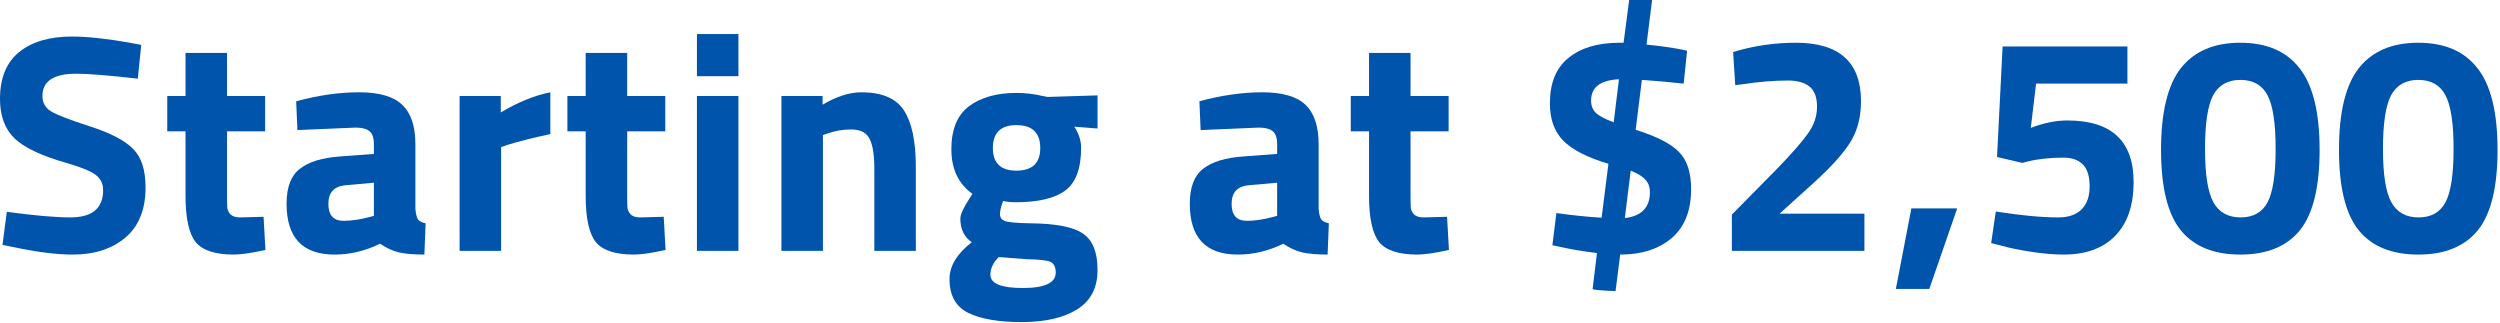
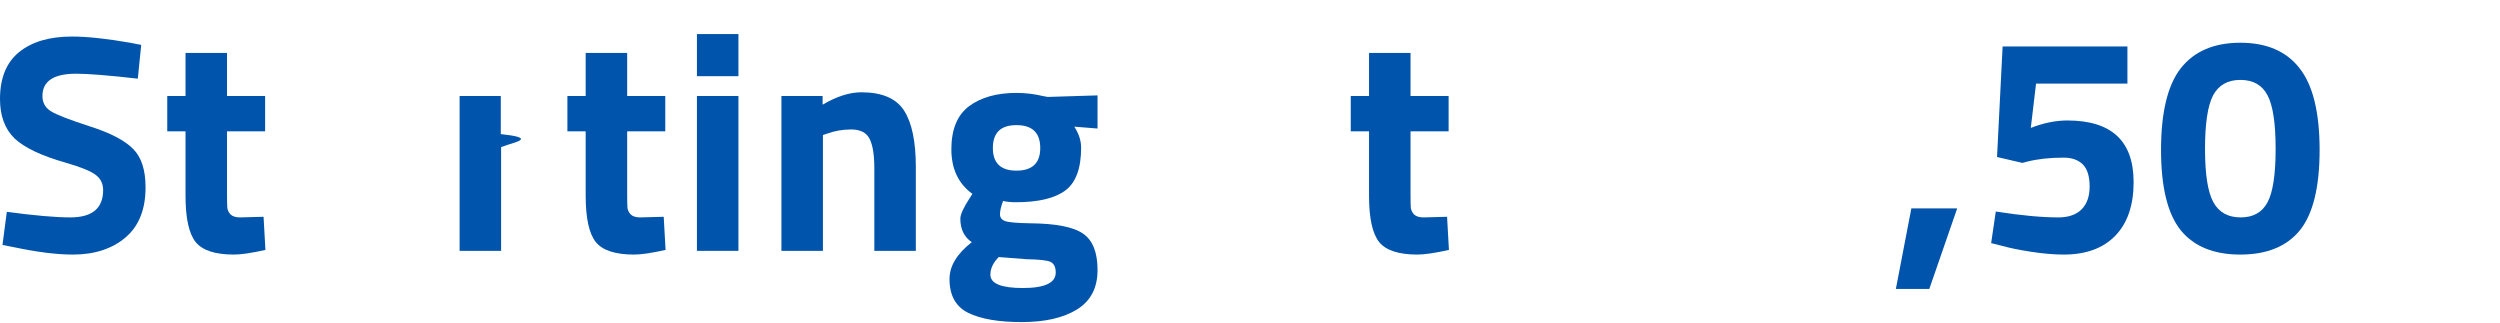
<svg xmlns="http://www.w3.org/2000/svg" width="557" height="72" viewBox="0 0 557 72" fill="none">
-   <path d="M525.542 15.18C528.532 11.408 532.948 9.522 538.79 9.522C544.632 9.522 549.025 11.408 551.969 15.18C554.959 18.952 556.454 25.024 556.454 33.396C556.454 41.722 554.982 47.702 552.038 51.336C549.094 54.924 544.678 56.718 538.79 56.718C532.902 56.718 528.486 54.924 525.542 51.336C522.598 47.702 521.126 41.722 521.126 33.396C521.126 25.024 522.598 18.952 525.542 15.18ZM546.656 33.189C546.656 27.485 546.058 23.506 544.862 21.252C543.666 18.952 541.642 17.802 538.79 17.802C535.984 17.802 533.96 18.952 532.718 21.252C531.522 23.552 530.924 27.531 530.924 33.189C530.924 38.847 531.545 42.803 532.787 45.057C534.029 47.311 536.053 48.438 538.859 48.438C541.665 48.438 543.666 47.311 544.862 45.057C546.058 42.803 546.656 38.847 546.656 33.189Z" fill="#0054AC" />
  <path d="M485.896 15.18C488.886 11.408 493.302 9.522 499.144 9.522C504.986 9.522 509.379 11.408 512.323 15.18C515.313 18.952 516.808 25.024 516.808 33.396C516.808 41.722 515.336 47.702 512.392 51.336C509.448 54.924 505.032 56.718 499.144 56.718C493.256 56.718 488.84 54.924 485.896 51.336C482.952 47.702 481.48 41.722 481.48 33.396C481.48 25.024 482.952 18.952 485.896 15.18ZM507.01 33.189C507.01 27.485 506.412 23.506 505.216 21.252C504.02 18.952 501.996 17.802 499.144 17.802C496.338 17.802 494.314 18.952 493.072 21.252C491.876 23.552 491.278 27.531 491.278 33.189C491.278 38.847 491.899 42.803 493.141 45.057C494.383 47.311 496.407 48.438 499.213 48.438C502.019 48.438 504.02 47.311 505.216 45.057C506.412 42.803 507.01 38.847 507.01 33.189Z" fill="#0054AC" />
  <path d="M473.989 10.35V18.63H453.634L452.461 28.497C455.313 27.393 458.027 26.841 460.603 26.841C470.447 26.841 475.369 31.418 475.369 40.572C475.369 45.724 474.012 49.703 471.298 52.509C468.584 55.315 464.743 56.718 459.775 56.718C457.659 56.718 455.244 56.511 452.53 56.097C449.862 55.683 447.723 55.246 446.113 54.786L443.629 54.165L444.664 47.127C450.23 48.001 454.876 48.438 458.602 48.438C460.856 48.438 462.581 47.84 463.777 46.644C464.973 45.448 465.571 43.746 465.571 41.538C465.571 39.284 465.065 37.651 464.053 36.639C463.041 35.627 461.615 35.121 459.775 35.121C456.693 35.121 453.979 35.42 451.633 36.018L450.598 36.294L444.94 34.983L446.182 10.35H473.989Z" fill="#0054AC" />
  <path d="M422.398 64.377L425.848 46.437H436.06L429.85 64.377H422.398Z" fill="#0054AC" />
-   <path d="M415.39 55.89H385.858V47.817L395.587 37.95C399.037 34.408 401.429 31.694 402.763 29.808C404.143 27.922 404.833 25.921 404.833 23.805C404.833 21.643 404.258 20.125 403.108 19.251C402.004 18.377 400.417 17.94 398.347 17.94C395.265 17.94 391.907 18.216 388.273 18.768L386.617 18.975L386.134 11.592C390.642 10.212 395.311 9.522 400.141 9.522C409.801 9.522 414.631 13.869 414.631 22.563C414.631 25.967 413.895 28.911 412.423 31.395C410.951 33.879 408.283 36.892 404.419 40.434L396.484 47.61H415.39V55.89Z" fill="#0054AC" />
-   <path d="M376.779 42.159C376.779 46.943 375.33 50.577 372.432 53.061C369.534 55.499 365.739 56.718 361.047 56.718H360.978L359.943 64.86C356.539 64.722 354.837 64.561 354.837 64.377L355.803 56.373C352.399 55.959 349.547 55.476 347.247 54.924L345.867 54.648L346.764 47.472C350.398 47.978 353.756 48.323 356.838 48.507L358.356 36.501C353.618 35.075 350.26 33.35 348.282 31.326C346.304 29.302 345.315 26.542 345.315 23.046C345.315 18.492 346.695 15.111 349.455 12.903C352.215 10.649 356.01 9.522 360.84 9.522H361.737L362.979 0H368.085L366.843 9.936C369.695 10.212 372.317 10.58 374.709 11.04L375.882 11.316L375.123 18.63C371.765 18.262 368.66 17.986 365.808 17.802L364.428 28.911C369.212 30.429 372.455 32.108 374.157 33.948C375.905 35.742 376.779 38.479 376.779 42.159ZM354.492 22.425C354.492 23.529 354.837 24.426 355.527 25.116C356.217 25.806 357.551 26.519 359.529 27.255L360.702 17.664C356.562 17.848 354.492 19.435 354.492 22.425ZM367.602 42.78C367.602 41.676 367.28 40.779 366.636 40.089C366.038 39.353 364.934 38.663 363.324 38.019L362.013 48.576C365.739 48.162 367.602 46.23 367.602 42.78Z" fill="#0054AC" />
  <path d="M322.753 29.256H314.266V43.401C314.266 44.781 314.289 45.77 314.335 46.368C314.427 46.92 314.68 47.403 315.094 47.817C315.554 48.231 316.244 48.438 317.164 48.438L322.408 48.3L322.822 55.683C319.74 56.373 317.394 56.718 315.784 56.718C311.644 56.718 308.815 55.798 307.297 53.958C305.779 52.072 305.02 48.622 305.02 43.608V29.256H300.949V21.39H305.02V11.799H314.266V21.39H322.753V29.256Z" fill="#0054AC" />
-   <path d="M293.791 32.154V46.506C293.883 47.61 294.067 48.392 294.343 48.852C294.619 49.266 295.194 49.565 296.068 49.749L295.792 56.718C293.446 56.718 291.56 56.557 290.134 56.235C288.754 55.913 287.351 55.269 285.925 54.303C282.613 55.913 279.232 56.718 275.782 56.718C268.652 56.718 265.087 52.946 265.087 45.402C265.087 41.722 266.076 39.123 268.054 37.605C270.032 36.041 273.068 35.121 277.162 34.845L284.545 34.293V32.154C284.545 30.728 284.223 29.762 283.579 29.256C282.935 28.704 281.9 28.428 280.474 28.428L267.502 28.98L267.226 22.563C272.148 21.229 276.817 20.562 281.233 20.562C285.695 20.562 288.892 21.482 290.824 23.322C292.802 25.162 293.791 28.106 293.791 32.154ZM278.266 41.262C275.69 41.492 274.402 42.872 274.402 45.402C274.402 47.932 275.529 49.197 277.783 49.197C279.531 49.197 281.44 48.921 283.51 48.369L284.545 48.093V40.71L278.266 41.262Z" fill="#0054AC" />
  <path d="M244.532 60.168C244.532 64.124 243.014 67.045 239.978 68.931C236.942 70.817 232.825 71.76 227.627 71.76C222.475 71.76 218.496 71.07 215.69 69.69C212.93 68.31 211.55 65.803 211.55 62.169C211.55 59.271 213.206 56.534 216.518 53.958C214.816 52.808 213.965 51.06 213.965 48.714C213.965 47.794 214.655 46.276 216.035 44.16L216.656 43.194C213.528 40.94 211.964 37.628 211.964 33.258C211.964 28.842 213.275 25.645 215.897 23.667C218.565 21.689 222.084 20.7 226.454 20.7C228.432 20.7 230.387 20.93 232.319 21.39L233.423 21.597L244.532 21.252V28.635L239.357 28.221C240.369 29.785 240.875 31.349 240.875 32.913C240.875 37.513 239.702 40.687 237.356 42.435C235.01 44.183 231.33 45.057 226.316 45.057C225.258 45.057 224.315 44.965 223.487 44.781C223.027 45.977 222.797 46.966 222.797 47.748C222.797 48.484 223.188 48.99 223.97 49.266C224.752 49.542 226.592 49.703 229.49 49.749C235.286 49.795 239.242 50.577 241.358 52.095C243.474 53.567 244.532 56.258 244.532 60.168ZM220.658 61.203C220.658 63.181 223.073 64.17 227.903 64.17C232.779 64.17 235.217 63.02 235.217 60.72C235.217 59.478 234.803 58.673 233.975 58.305C233.147 57.983 231.399 57.799 228.731 57.753L222.521 57.27C221.279 58.512 220.658 59.823 220.658 61.203ZM221.21 32.982C221.21 36.34 222.958 38.019 226.454 38.019C229.996 38.019 231.767 36.34 231.767 32.982C231.767 29.578 229.996 27.876 226.454 27.876C222.958 27.876 221.21 29.578 221.21 32.982Z" fill="#0054AC" />
  <path d="M183.347 55.89H174.101V21.39H183.278V23.322C186.406 21.482 189.281 20.562 191.903 20.562C196.503 20.562 199.677 21.919 201.425 24.633C203.173 27.347 204.047 31.533 204.047 37.191V55.89H194.801V37.467C194.801 34.523 194.456 32.361 193.766 30.981C193.076 29.555 191.696 28.842 189.626 28.842C187.74 28.842 185.923 29.164 184.175 29.808L183.347 30.084V55.89Z" fill="#0054AC" />
  <path d="M155.277 55.89V21.39H164.523V55.89H155.277ZM155.277 16.974V7.59H164.523V16.974H155.277Z" fill="#0054AC" />
  <path d="M148.221 29.256H139.734V43.401C139.734 44.781 139.757 45.77 139.803 46.368C139.895 46.92 140.148 47.403 140.562 47.817C141.022 48.231 141.712 48.438 142.632 48.438L147.876 48.3L148.29 55.683C145.208 56.373 142.862 56.718 141.252 56.718C137.112 56.718 134.283 55.798 132.765 53.958C131.247 52.072 130.488 48.622 130.488 43.608V29.256H126.417V21.39H130.488V11.799H139.734V21.39H148.221V29.256Z" fill="#0054AC" />
-   <path d="M102.4 55.89V21.39H111.577V25.047C115.441 22.747 119.121 21.252 122.617 20.562V29.877C118.891 30.659 115.694 31.464 113.026 32.292L111.646 32.775V55.89H102.4Z" fill="#0054AC" />
-   <path d="M92.551 32.154V46.506C92.643 47.61 92.827 48.392 93.103 48.852C93.379 49.266 93.954 49.565 94.828 49.749L94.552 56.718C92.206 56.718 90.32 56.557 88.894 56.235C87.514 55.913 86.111 55.269 84.685 54.303C81.373 55.913 77.992 56.718 74.542 56.718C67.412 56.718 63.847 52.946 63.847 45.402C63.847 41.722 64.836 39.123 66.814 37.605C68.792 36.041 71.828 35.121 75.922 34.845L83.305 34.293V32.154C83.305 30.728 82.983 29.762 82.339 29.256C81.695 28.704 80.66 28.428 79.234 28.428L66.262 28.98L65.986 22.563C70.908 21.229 75.577 20.562 79.993 20.562C84.455 20.562 87.652 21.482 89.584 23.322C91.562 25.162 92.551 28.106 92.551 32.154ZM77.026 41.262C74.45 41.492 73.162 42.872 73.162 45.402C73.162 47.932 74.289 49.197 76.543 49.197C78.291 49.197 80.2 48.921 82.27 48.369L83.305 48.093V40.71L77.026 41.262Z" fill="#0054AC" />
+   <path d="M102.4 55.89V21.39H111.577V25.047V29.877C118.891 30.659 115.694 31.464 113.026 32.292L111.646 32.775V55.89H102.4Z" fill="#0054AC" />
  <path d="M59.068 29.256H50.581V43.401C50.581 44.781 50.604 45.77 50.65 46.368C50.742 46.92 50.995 47.403 51.409 47.817C51.869 48.231 52.559 48.438 53.479 48.438L58.723 48.3L59.137 55.683C56.055 56.373 53.709 56.718 52.099 56.718C47.959 56.718 45.13 55.798 43.612 53.958C42.094 52.072 41.335 48.622 41.335 43.608V29.256H37.264V21.39H41.335V11.799H50.581V21.39H59.068V29.256Z" fill="#0054AC" />
  <path d="M16.974 16.422C11.96 16.422 9.453 18.078 9.453 21.39C9.453 22.862 10.074 23.989 11.316 24.771C12.558 25.553 15.456 26.68 20.01 28.152C24.61 29.624 27.83 31.303 29.67 33.189C31.51 35.029 32.43 37.881 32.43 41.745C32.43 46.667 30.935 50.393 27.945 52.923C24.955 55.453 21.045 56.718 16.215 56.718C12.627 56.718 8.234 56.166 3.036 55.062L0.552 54.579L1.518 47.196C7.682 48.024 12.397 48.438 15.663 48.438C20.539 48.438 22.977 46.414 22.977 42.366C22.977 40.894 22.402 39.744 21.252 38.916C20.148 38.088 17.917 37.191 14.559 36.225C9.223 34.707 5.451 32.913 3.243 30.843C1.081 28.727 0 25.806 0 22.08C0 17.388 1.426 13.892 4.278 11.592C7.13 9.292 11.04 8.142 16.008 8.142C19.412 8.142 23.736 8.602 28.98 9.522L31.464 10.005L30.705 17.526C24.219 16.79 19.642 16.422 16.974 16.422Z" fill="#0054AC" />
</svg>